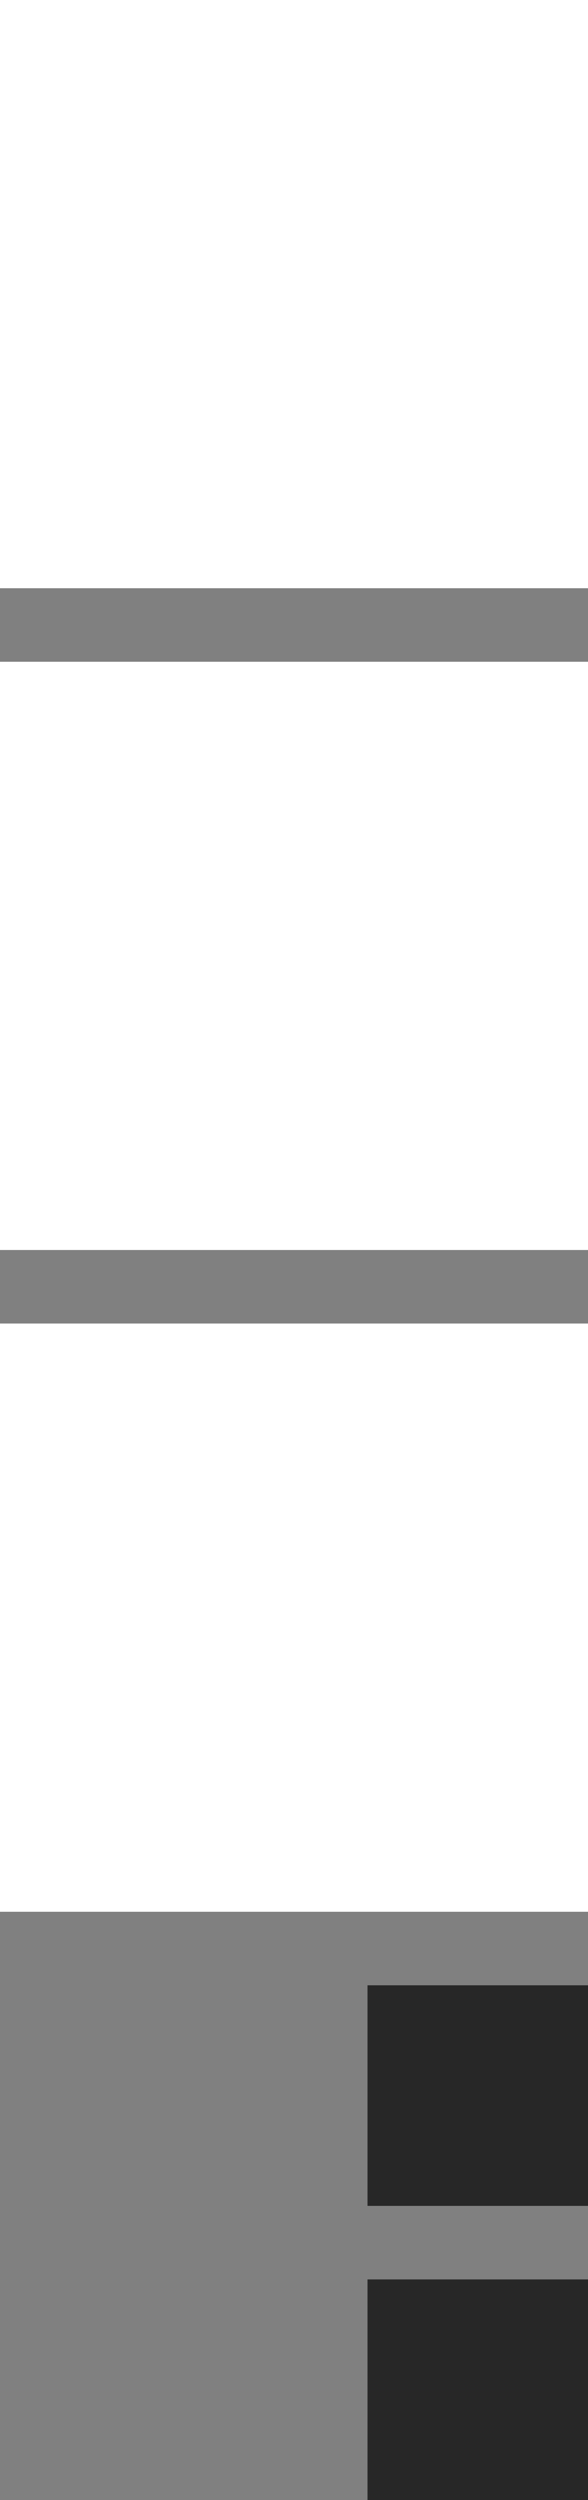
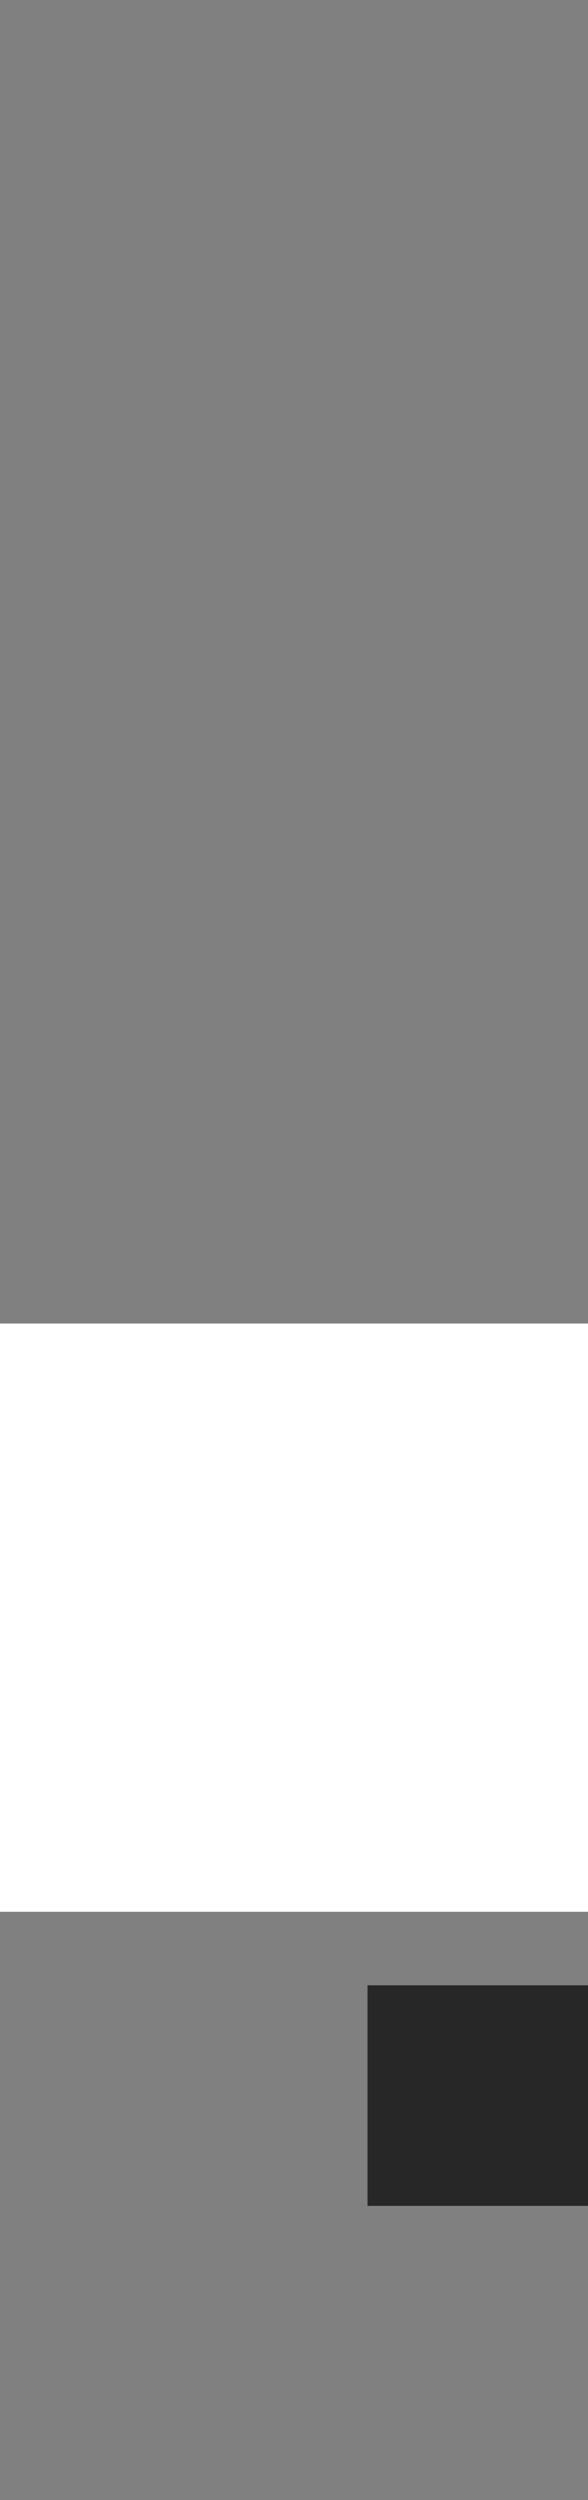
<svg xmlns="http://www.w3.org/2000/svg" width="8" height="34" viewBox="0 0 8 34" fill="none">
  <rect x="0" y="0" width="8" height="34" fill="#808080" stroke="none" />
  <rect width="8" height="8" transform="matrix(4.37114e-08 1 1 -4.37114e-08 0 18)" fill="white" />
-   <rect width="8" height="8" transform="matrix(4.37114e-08 1 1 -4.37114e-08 0 9)" fill="white" />
-   <rect width="8" height="8" transform="matrix(4.37114e-08 1 1 -4.37114e-08 0 0)" fill="white" />
  <rect width="3" height="3" transform="matrix(4.37114e-08 1 1 -4.37114e-08 5 27)" fill="#272727" />
-   <rect width="3" height="3" transform="matrix(4.37114e-08 1 1 -4.37114e-08 5 31)" fill="#272727" />
</svg>